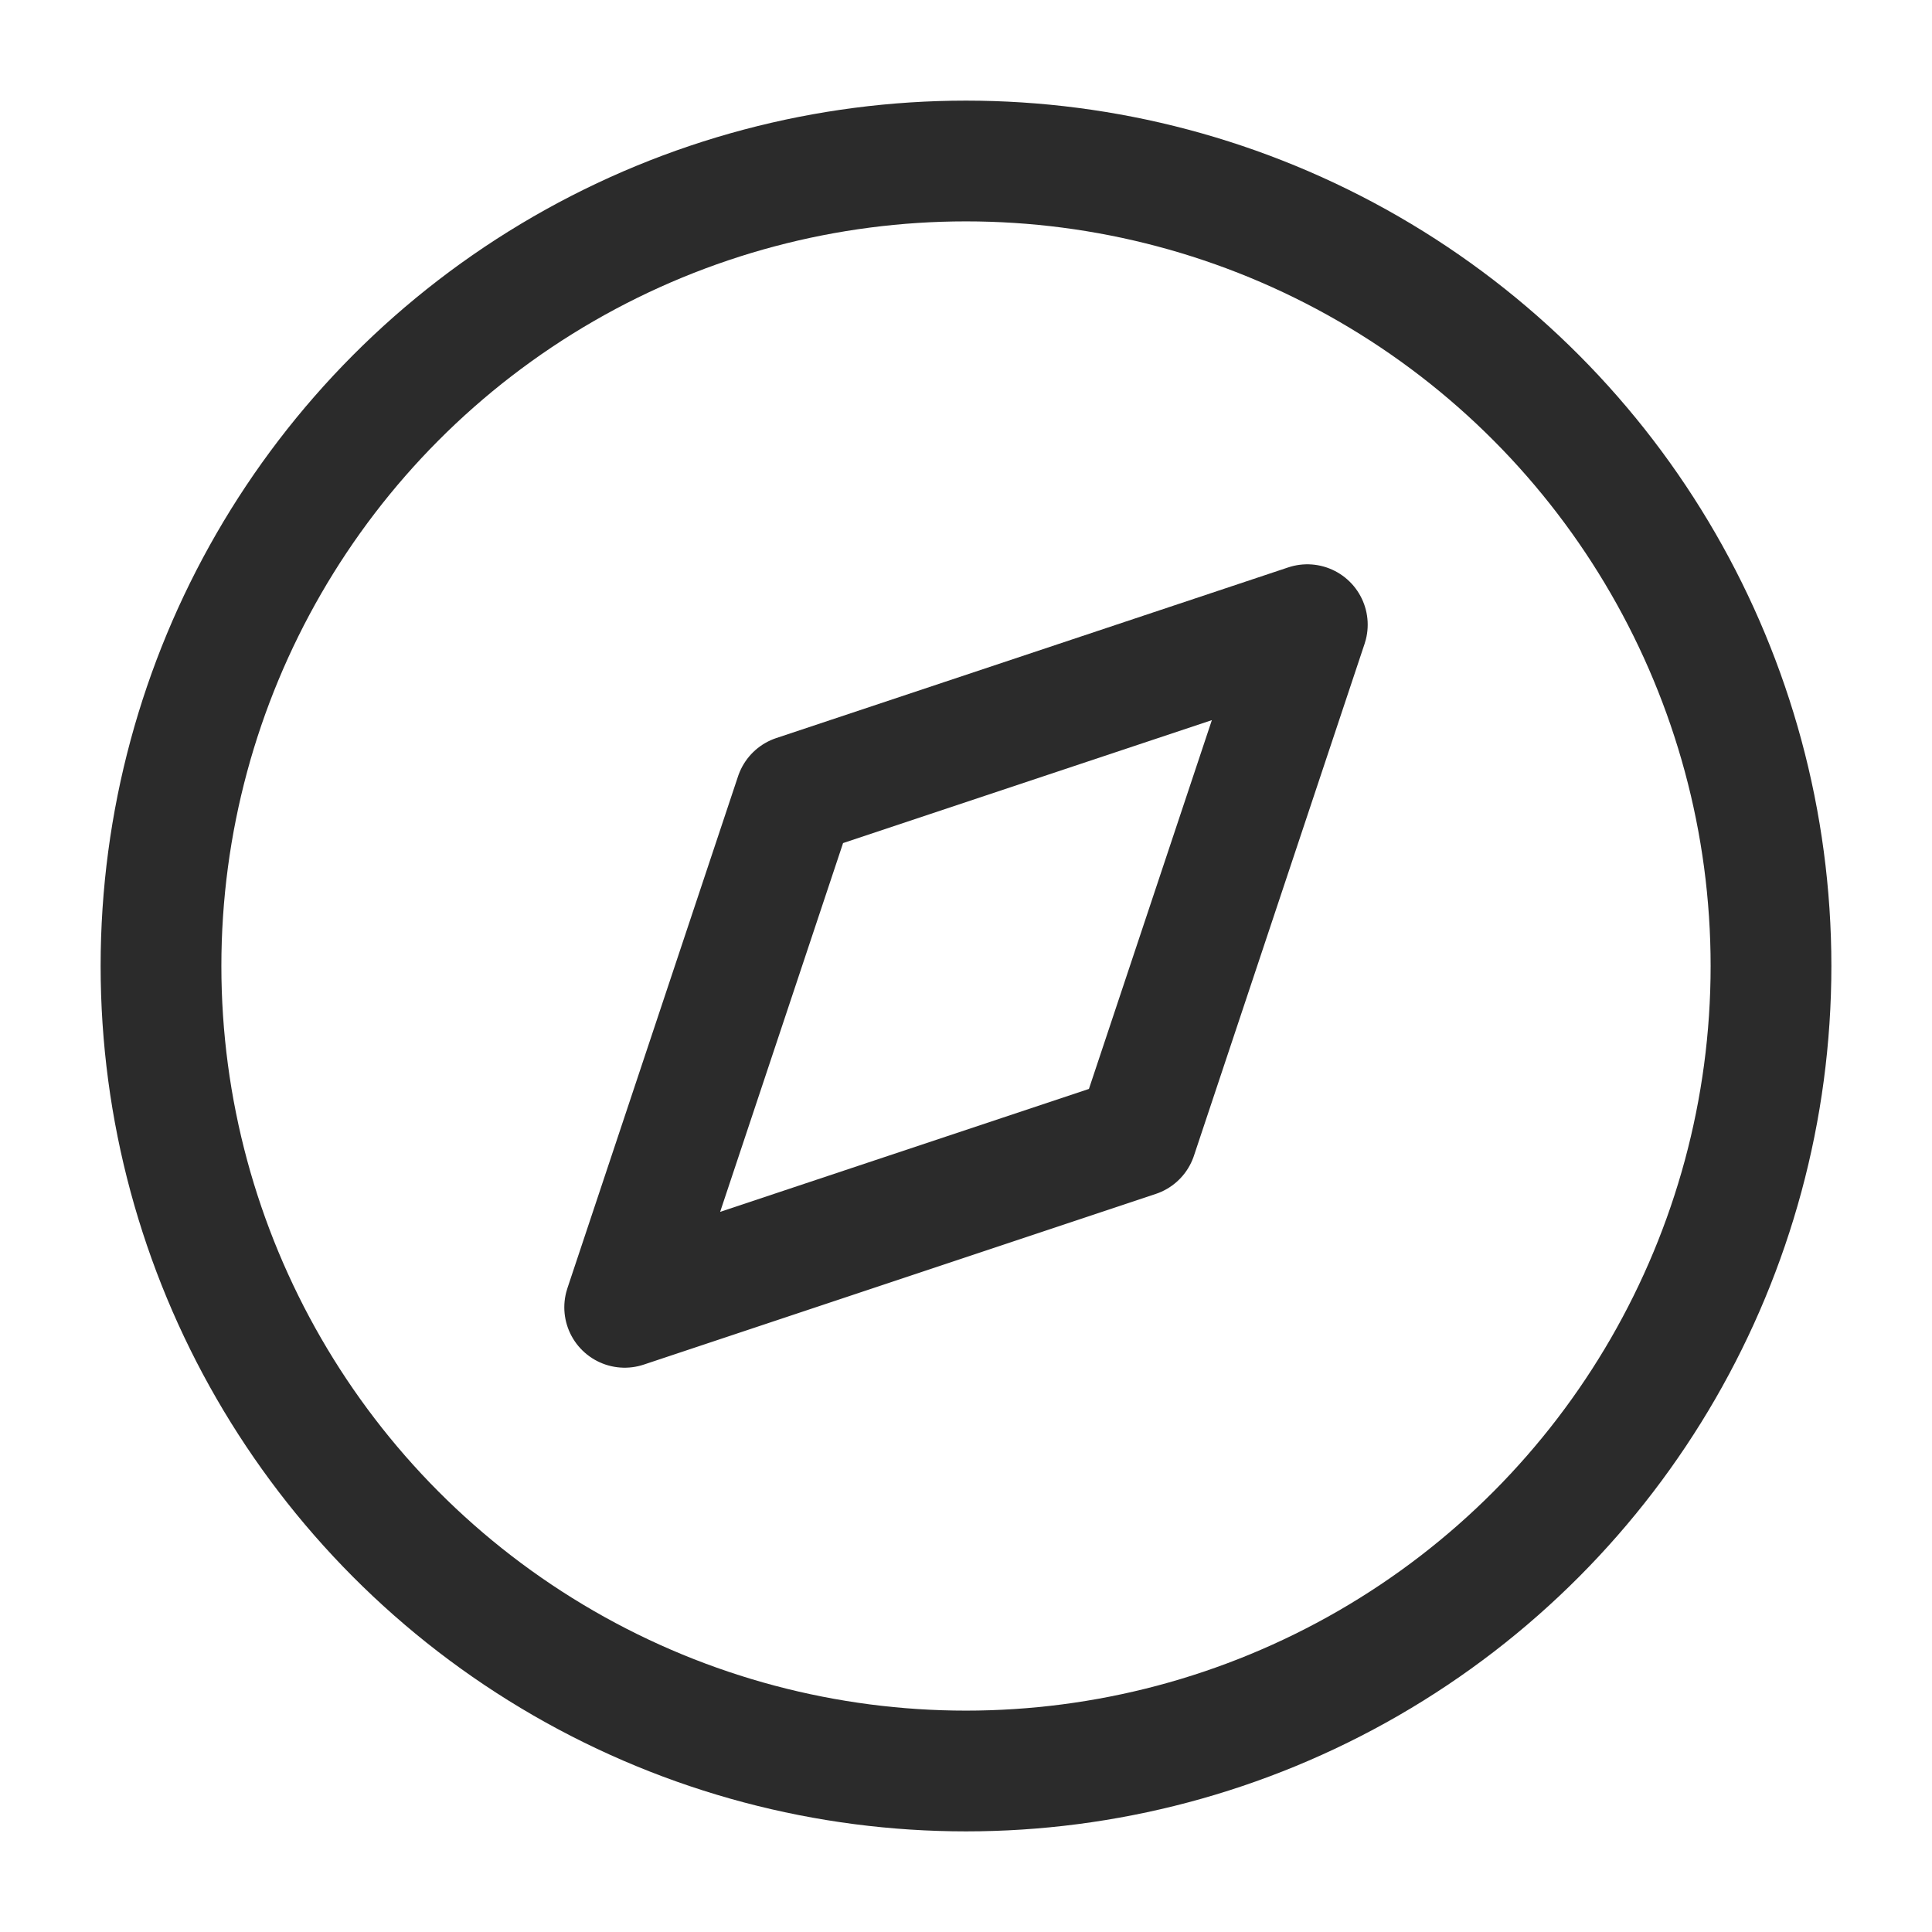
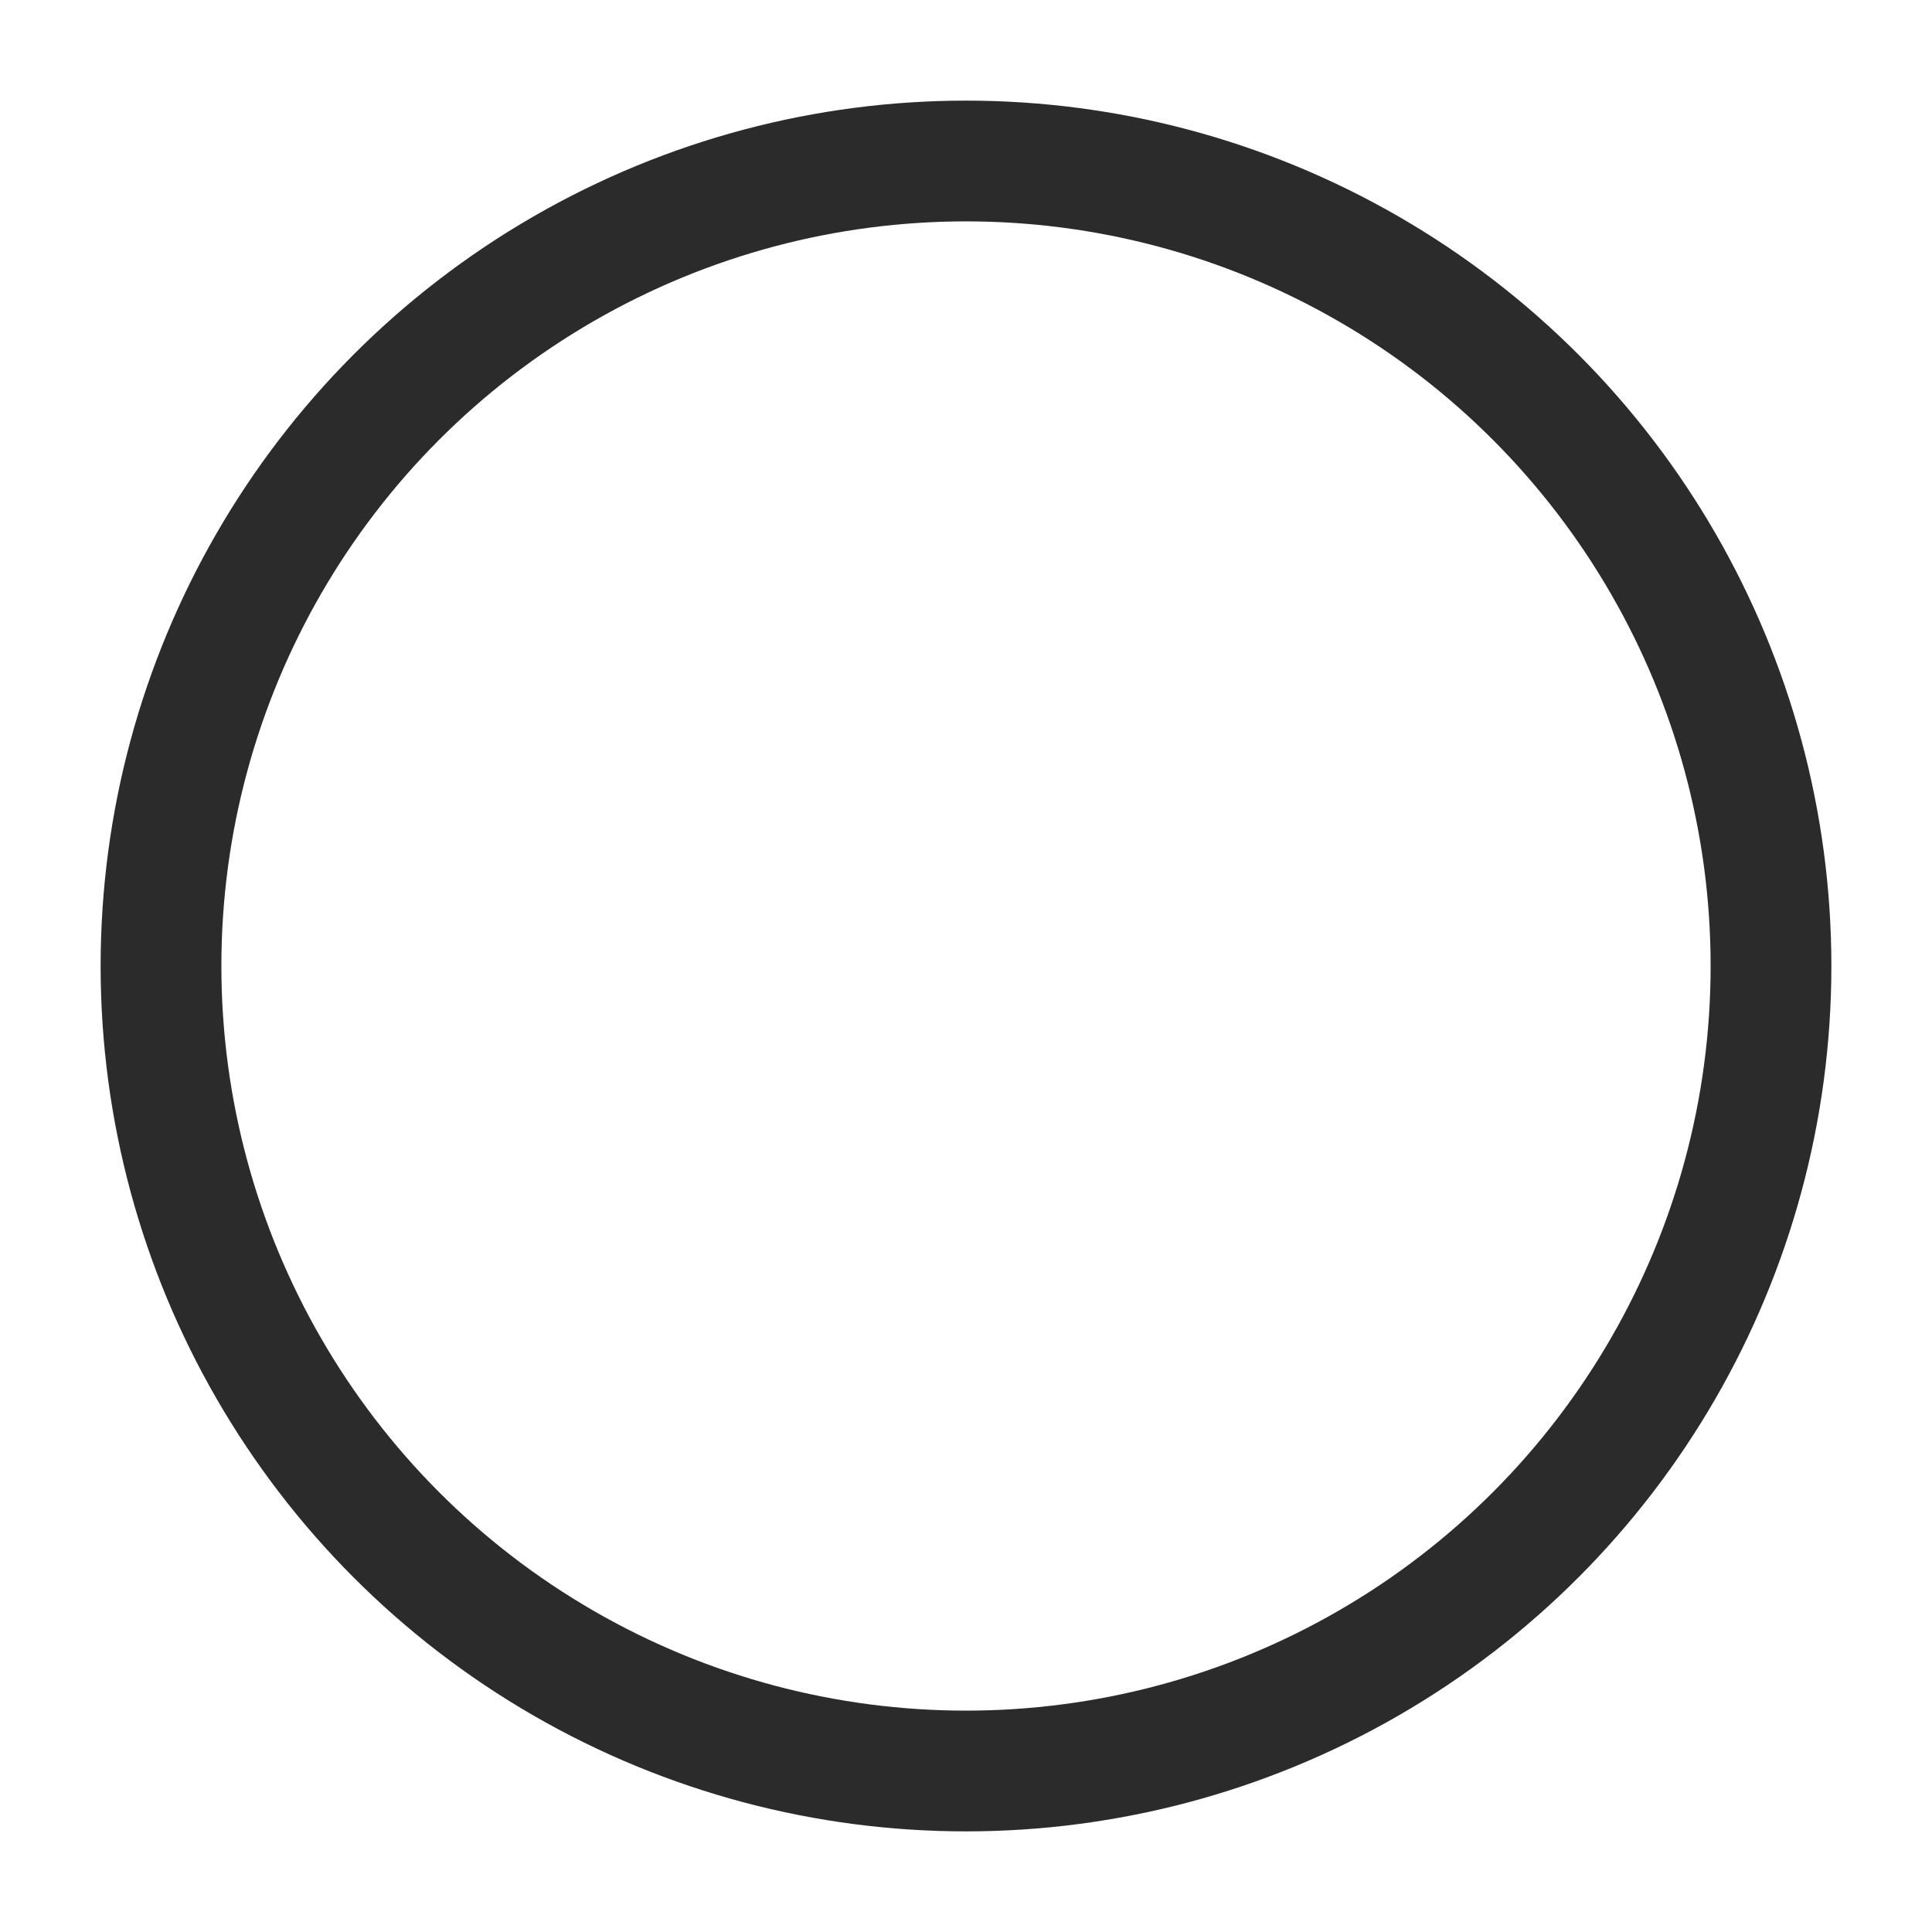
<svg xmlns="http://www.w3.org/2000/svg" class="feather feather-compass" stroke-linejoin="round" stroke-linecap="round" stroke-width="1.5" stroke="#2B2B2B" fill="none" viewBox="0 0 24 24" height="56" width="56">
  <circle r="10" cy="12" cx="12" />
-   <polygon points="16.24 7.76 14.12 14.12 7.76 16.24 9.88 9.88 16.24 7.76" />
</svg>